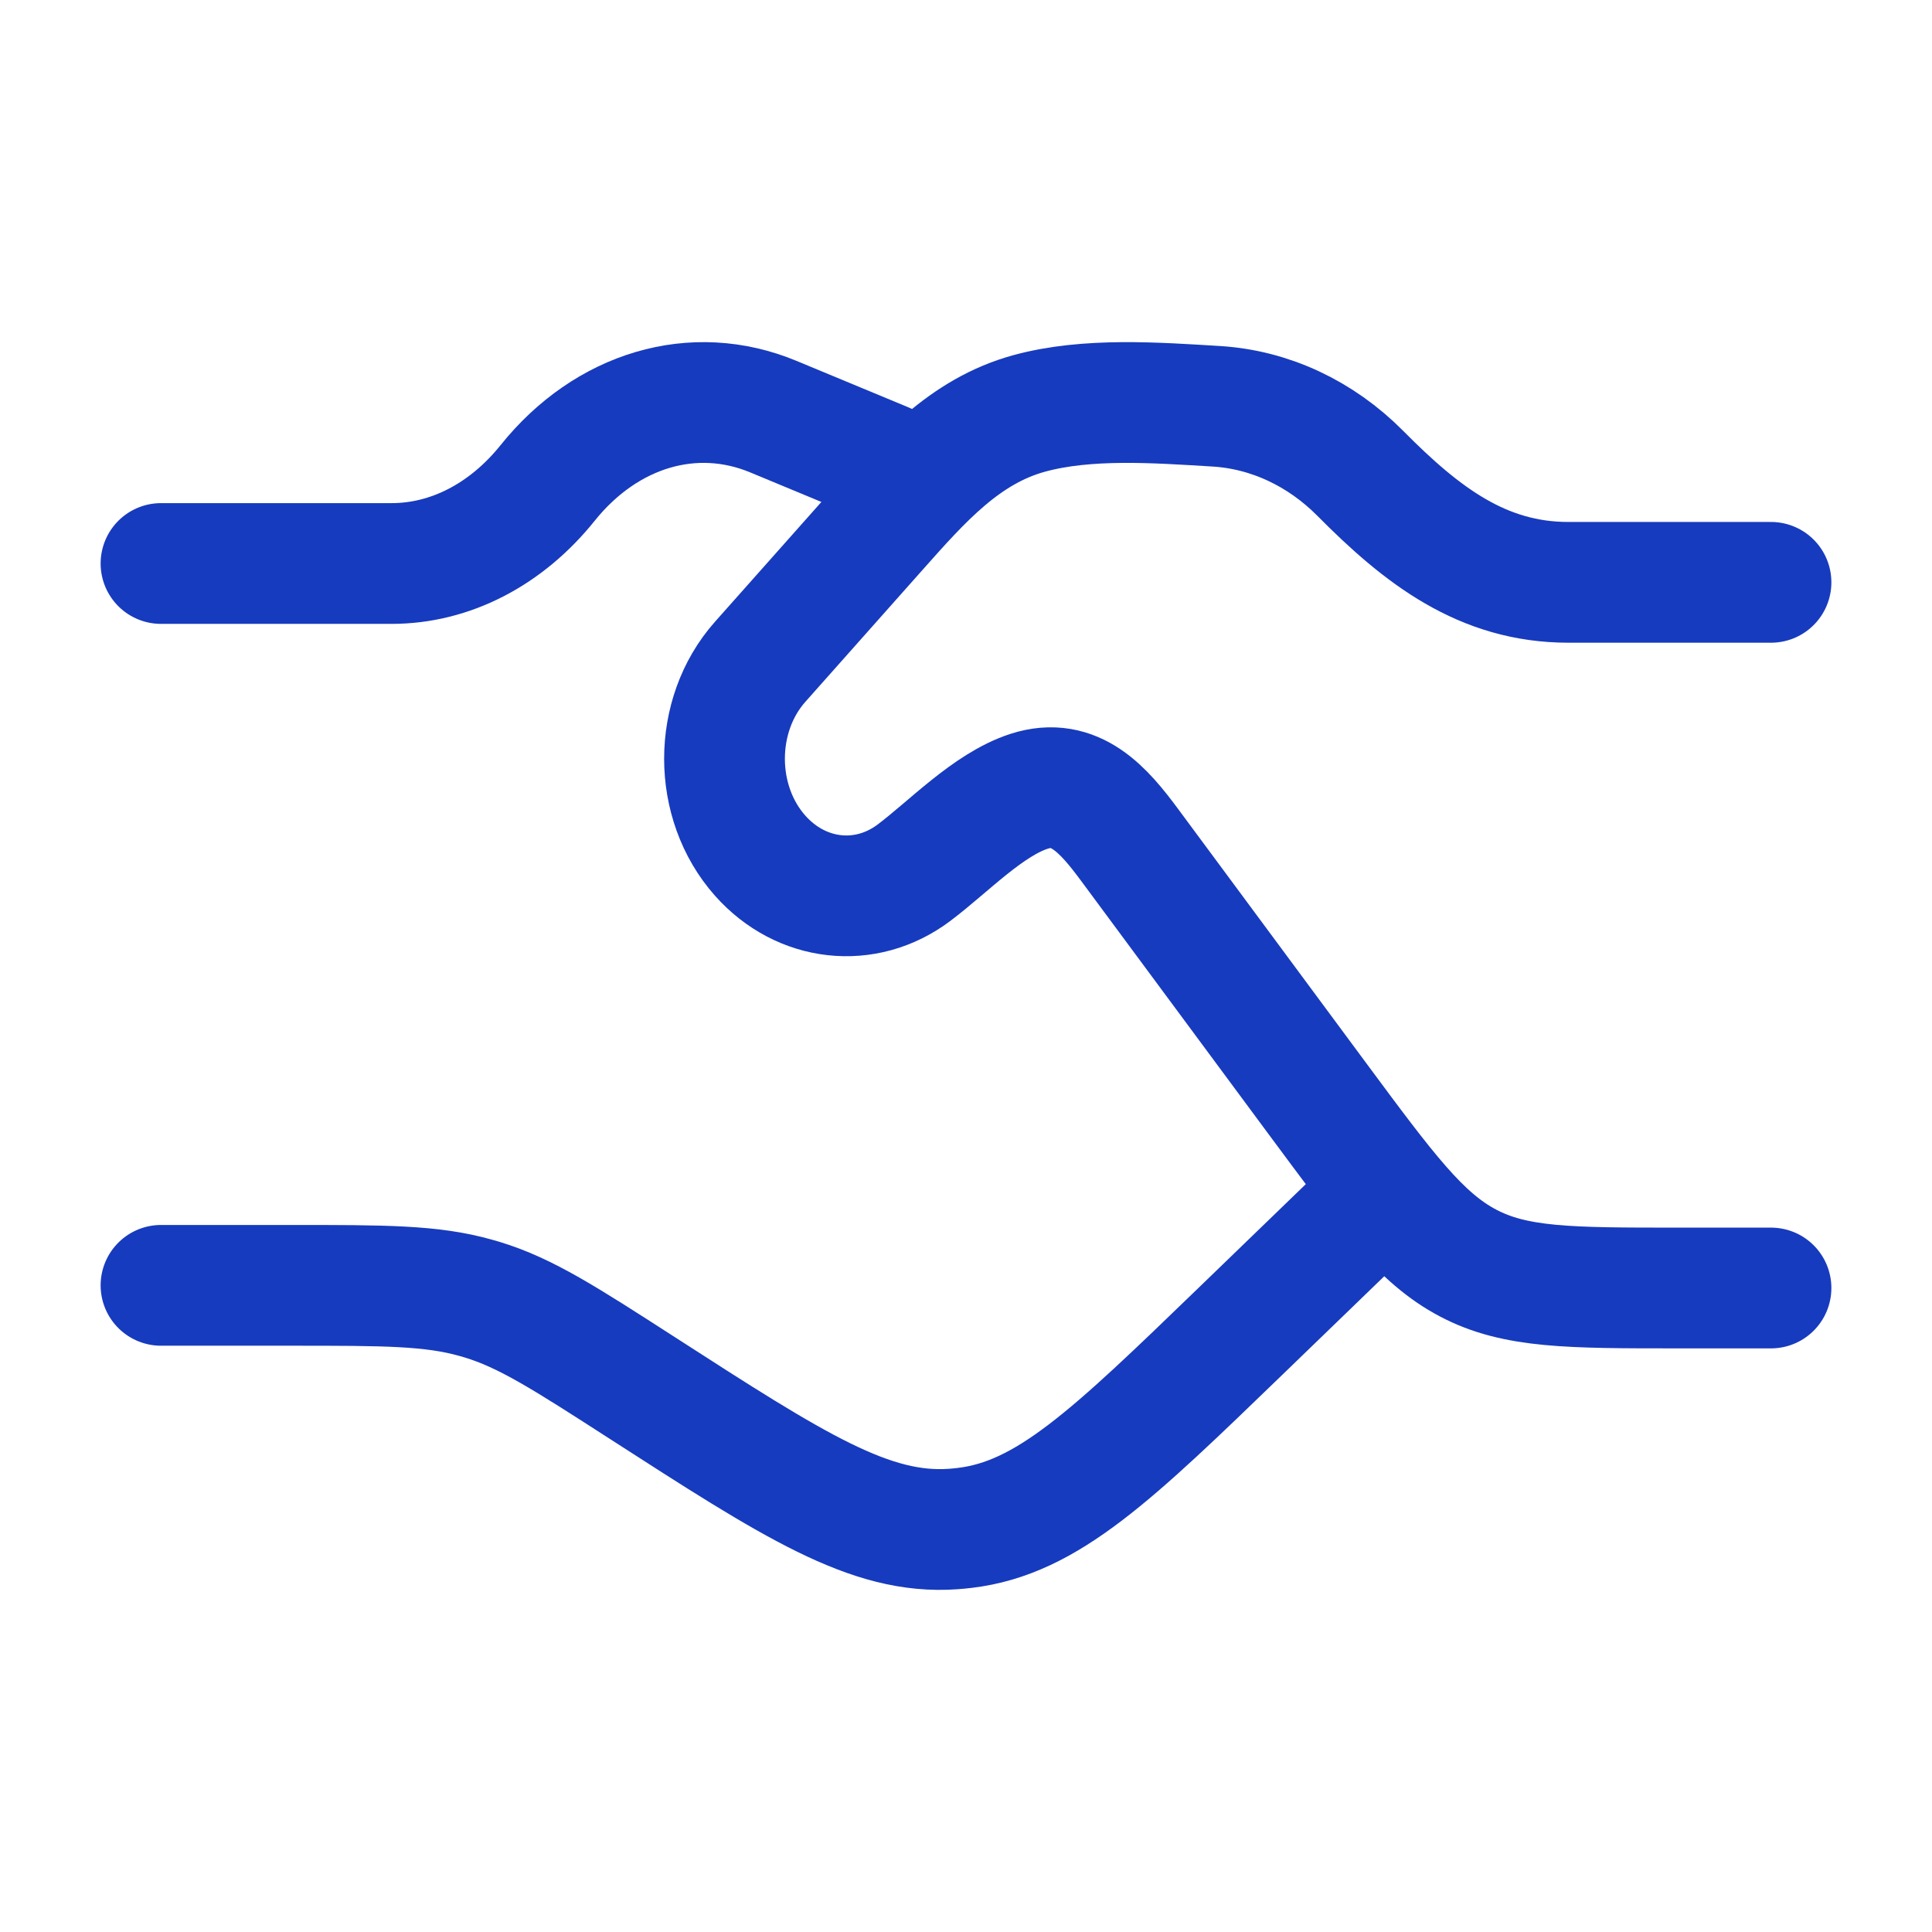
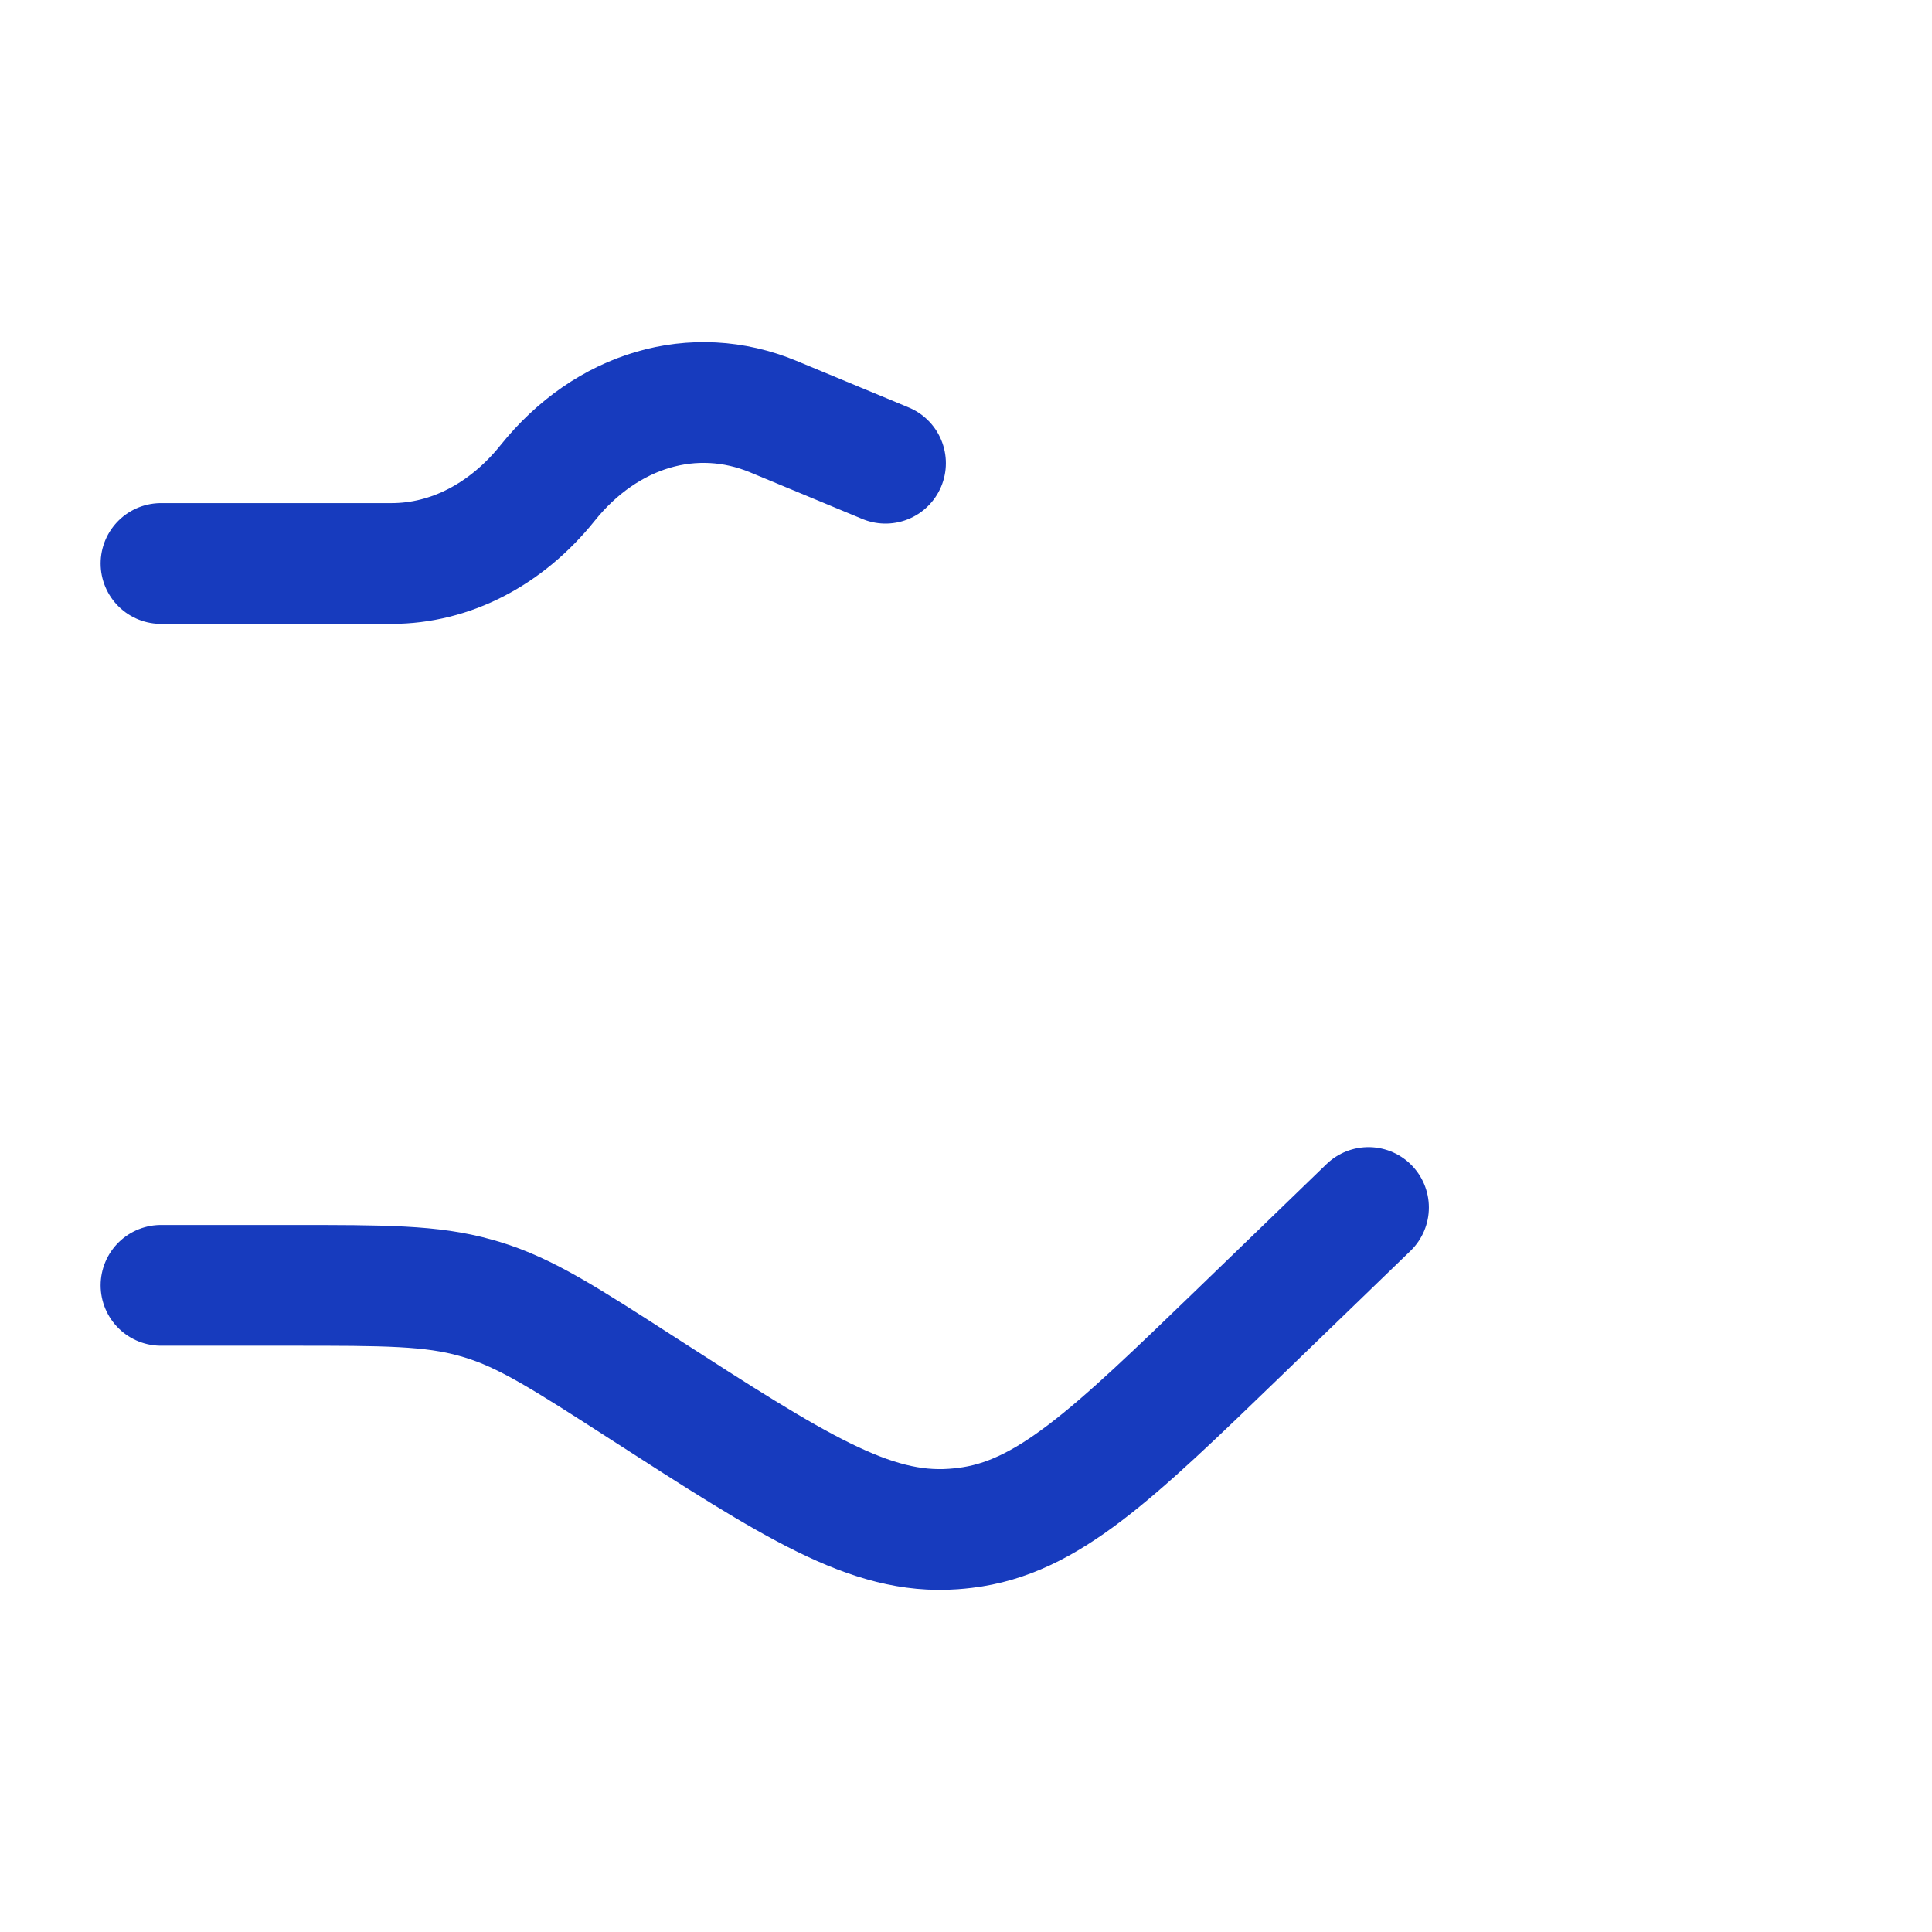
<svg xmlns="http://www.w3.org/2000/svg" width="48" height="48" viewBox="0 0 48 48" fill="none">
  <path d="M4 14H9.73C11.184 14 12.577 13.281 13.605 12C15.073 10.171 17.244 9.533 19.213 10.351L22 11.508M4 31.934H7.241C9.56 31.934 10.72 31.934 11.816 32.243C11.87 32.258 11.923 32.273 11.976 32.289C13.065 32.62 14.03 33.242 15.959 34.485C19.736 36.919 21.624 38.136 23.681 37.988C23.778 37.981 23.875 37.972 23.972 37.96C26.019 37.715 27.624 36.164 30.833 33.062L34 30" stroke="#173BBE" stroke-width="3" stroke-linecap="round" />
-   <path d="M44 14.468H38.966C36.835 14.468 35.33 13.309 33.801 11.765C32.81 10.765 31.546 10.175 30.218 10.094C28.732 10.004 27.011 9.876 25.568 10.272C23.962 10.713 22.902 11.921 21.78 13.184L18.886 16.442C17.705 17.772 17.705 19.929 18.886 21.259C19.906 22.407 21.504 22.586 22.704 21.685C23.567 21.037 24.549 19.99 25.566 19.66C26.711 19.29 27.422 20.123 28.071 21L32.711 27.269C34.433 29.595 35.294 30.759 36.472 31.379C37.649 32 38.994 32 41.684 32H44" stroke="#173BBE" stroke-width="3" stroke-linecap="round" />
</svg>